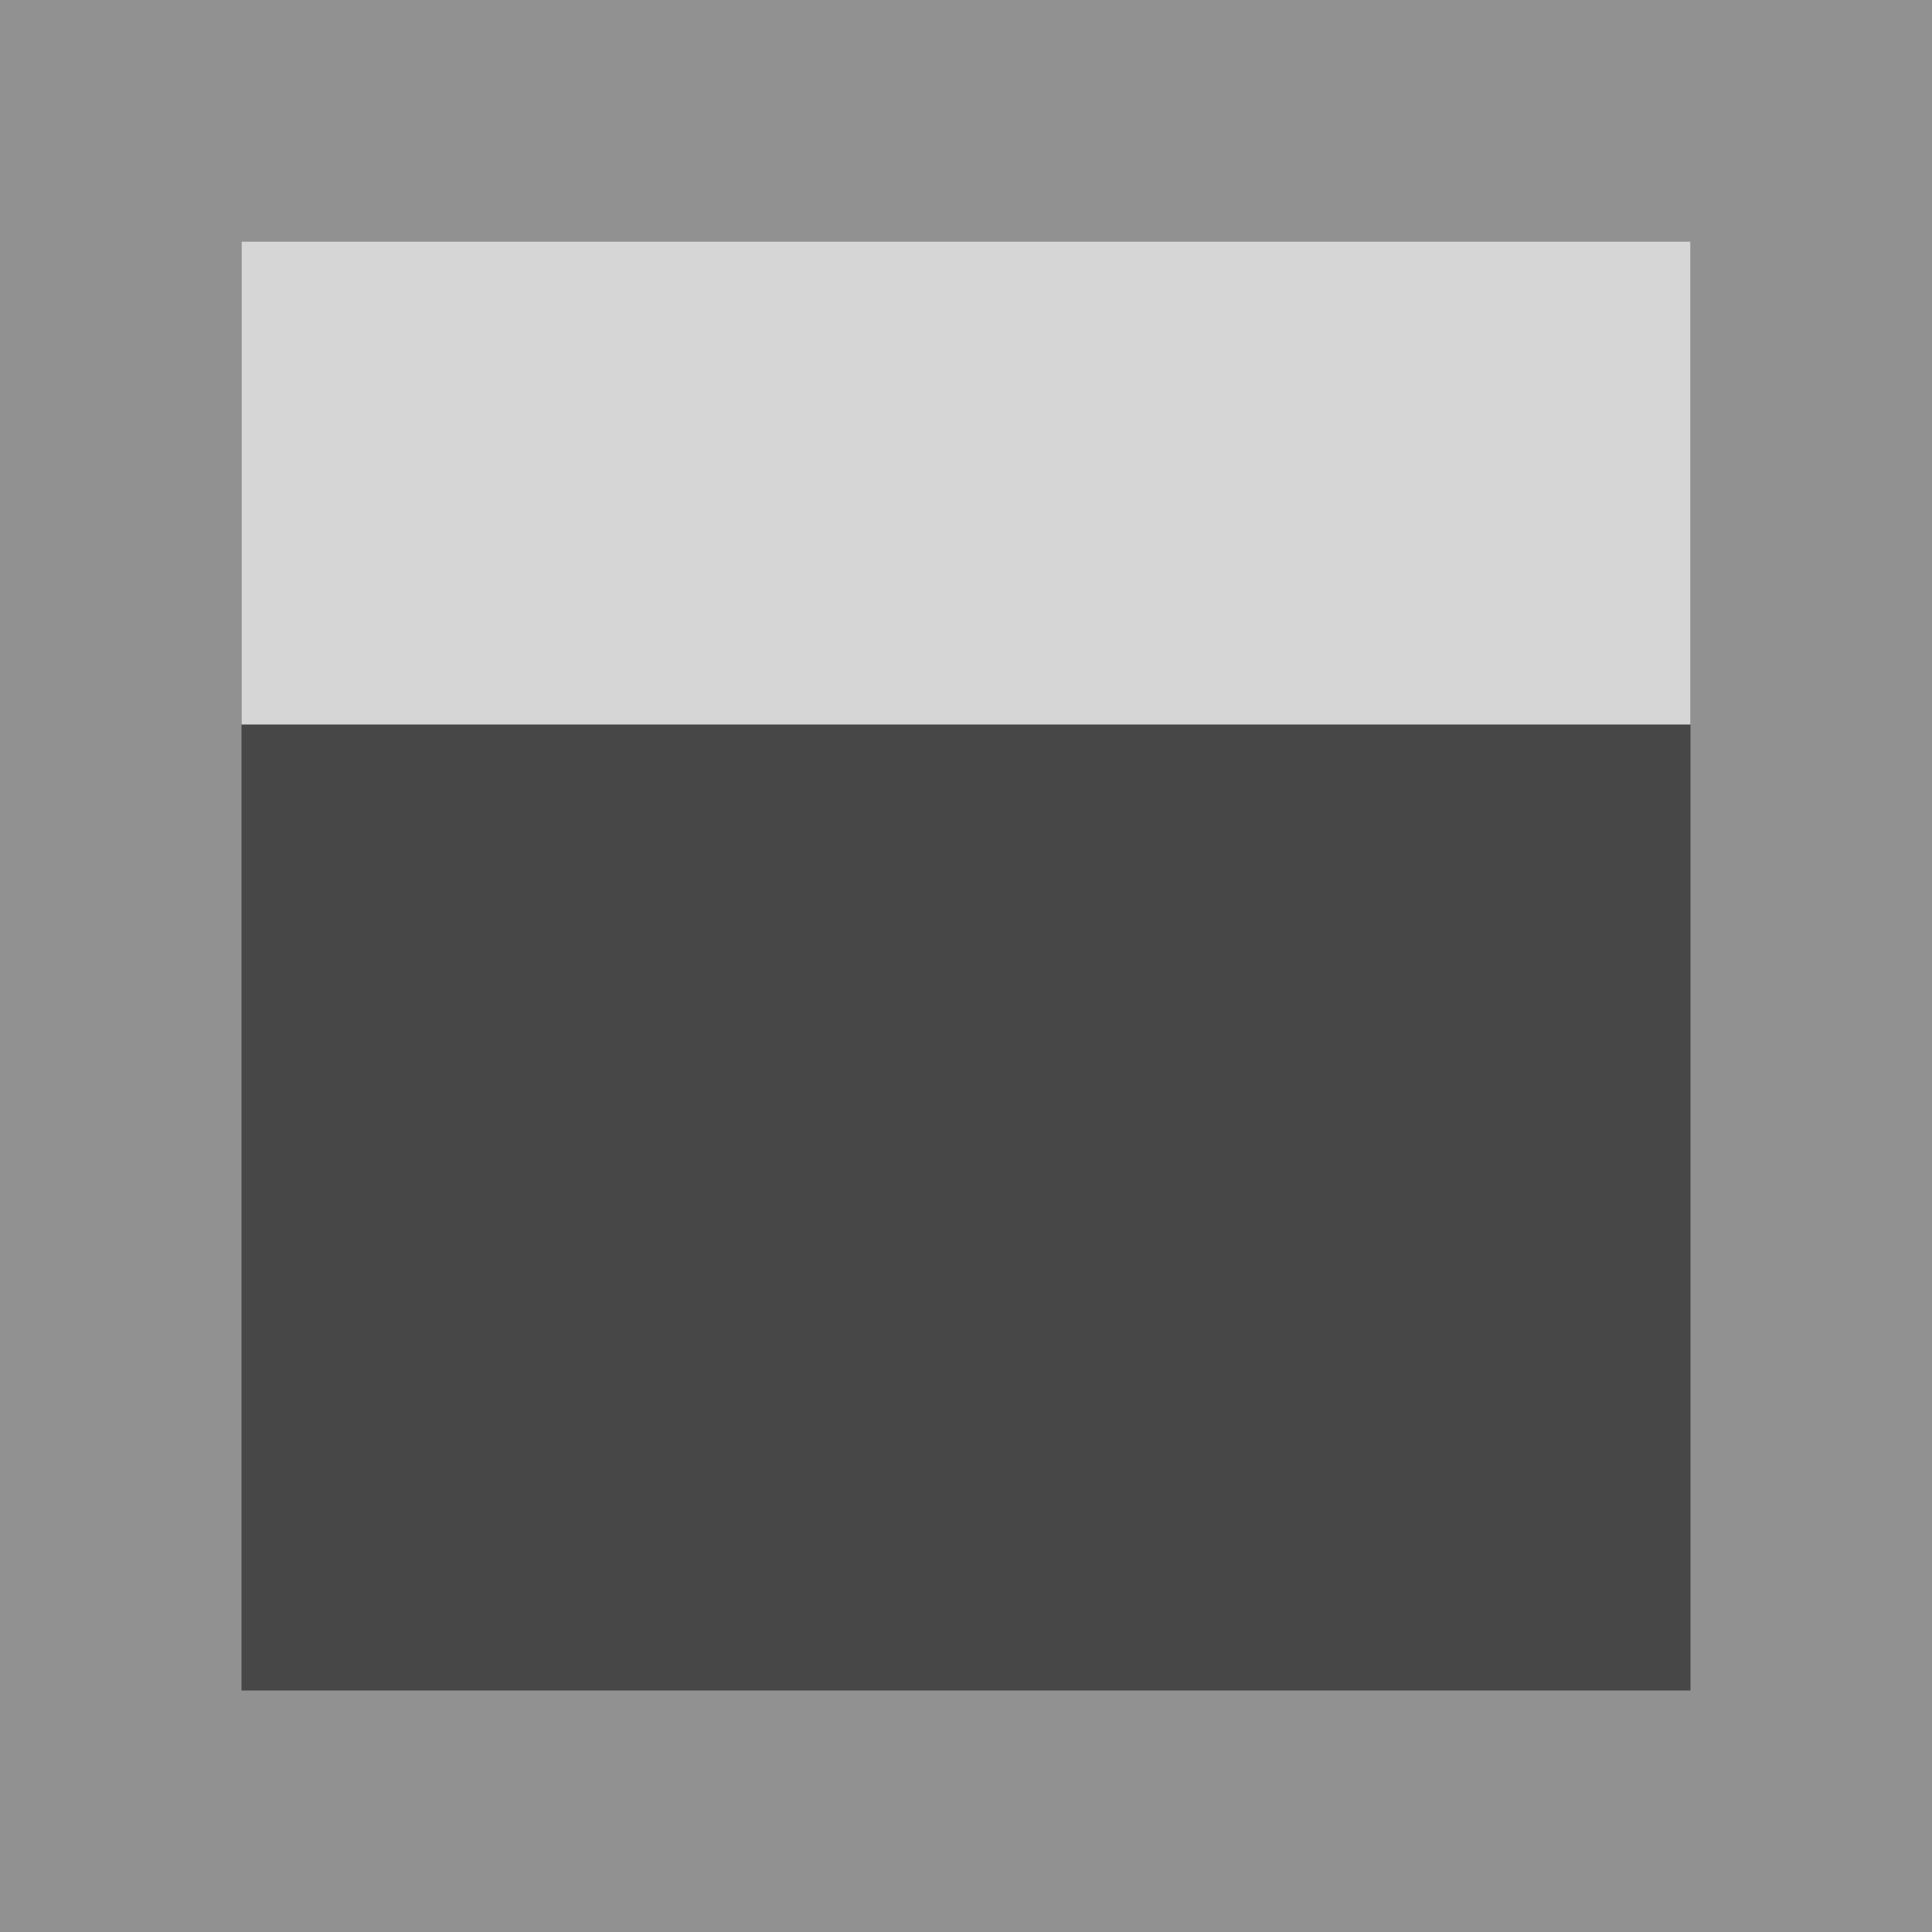
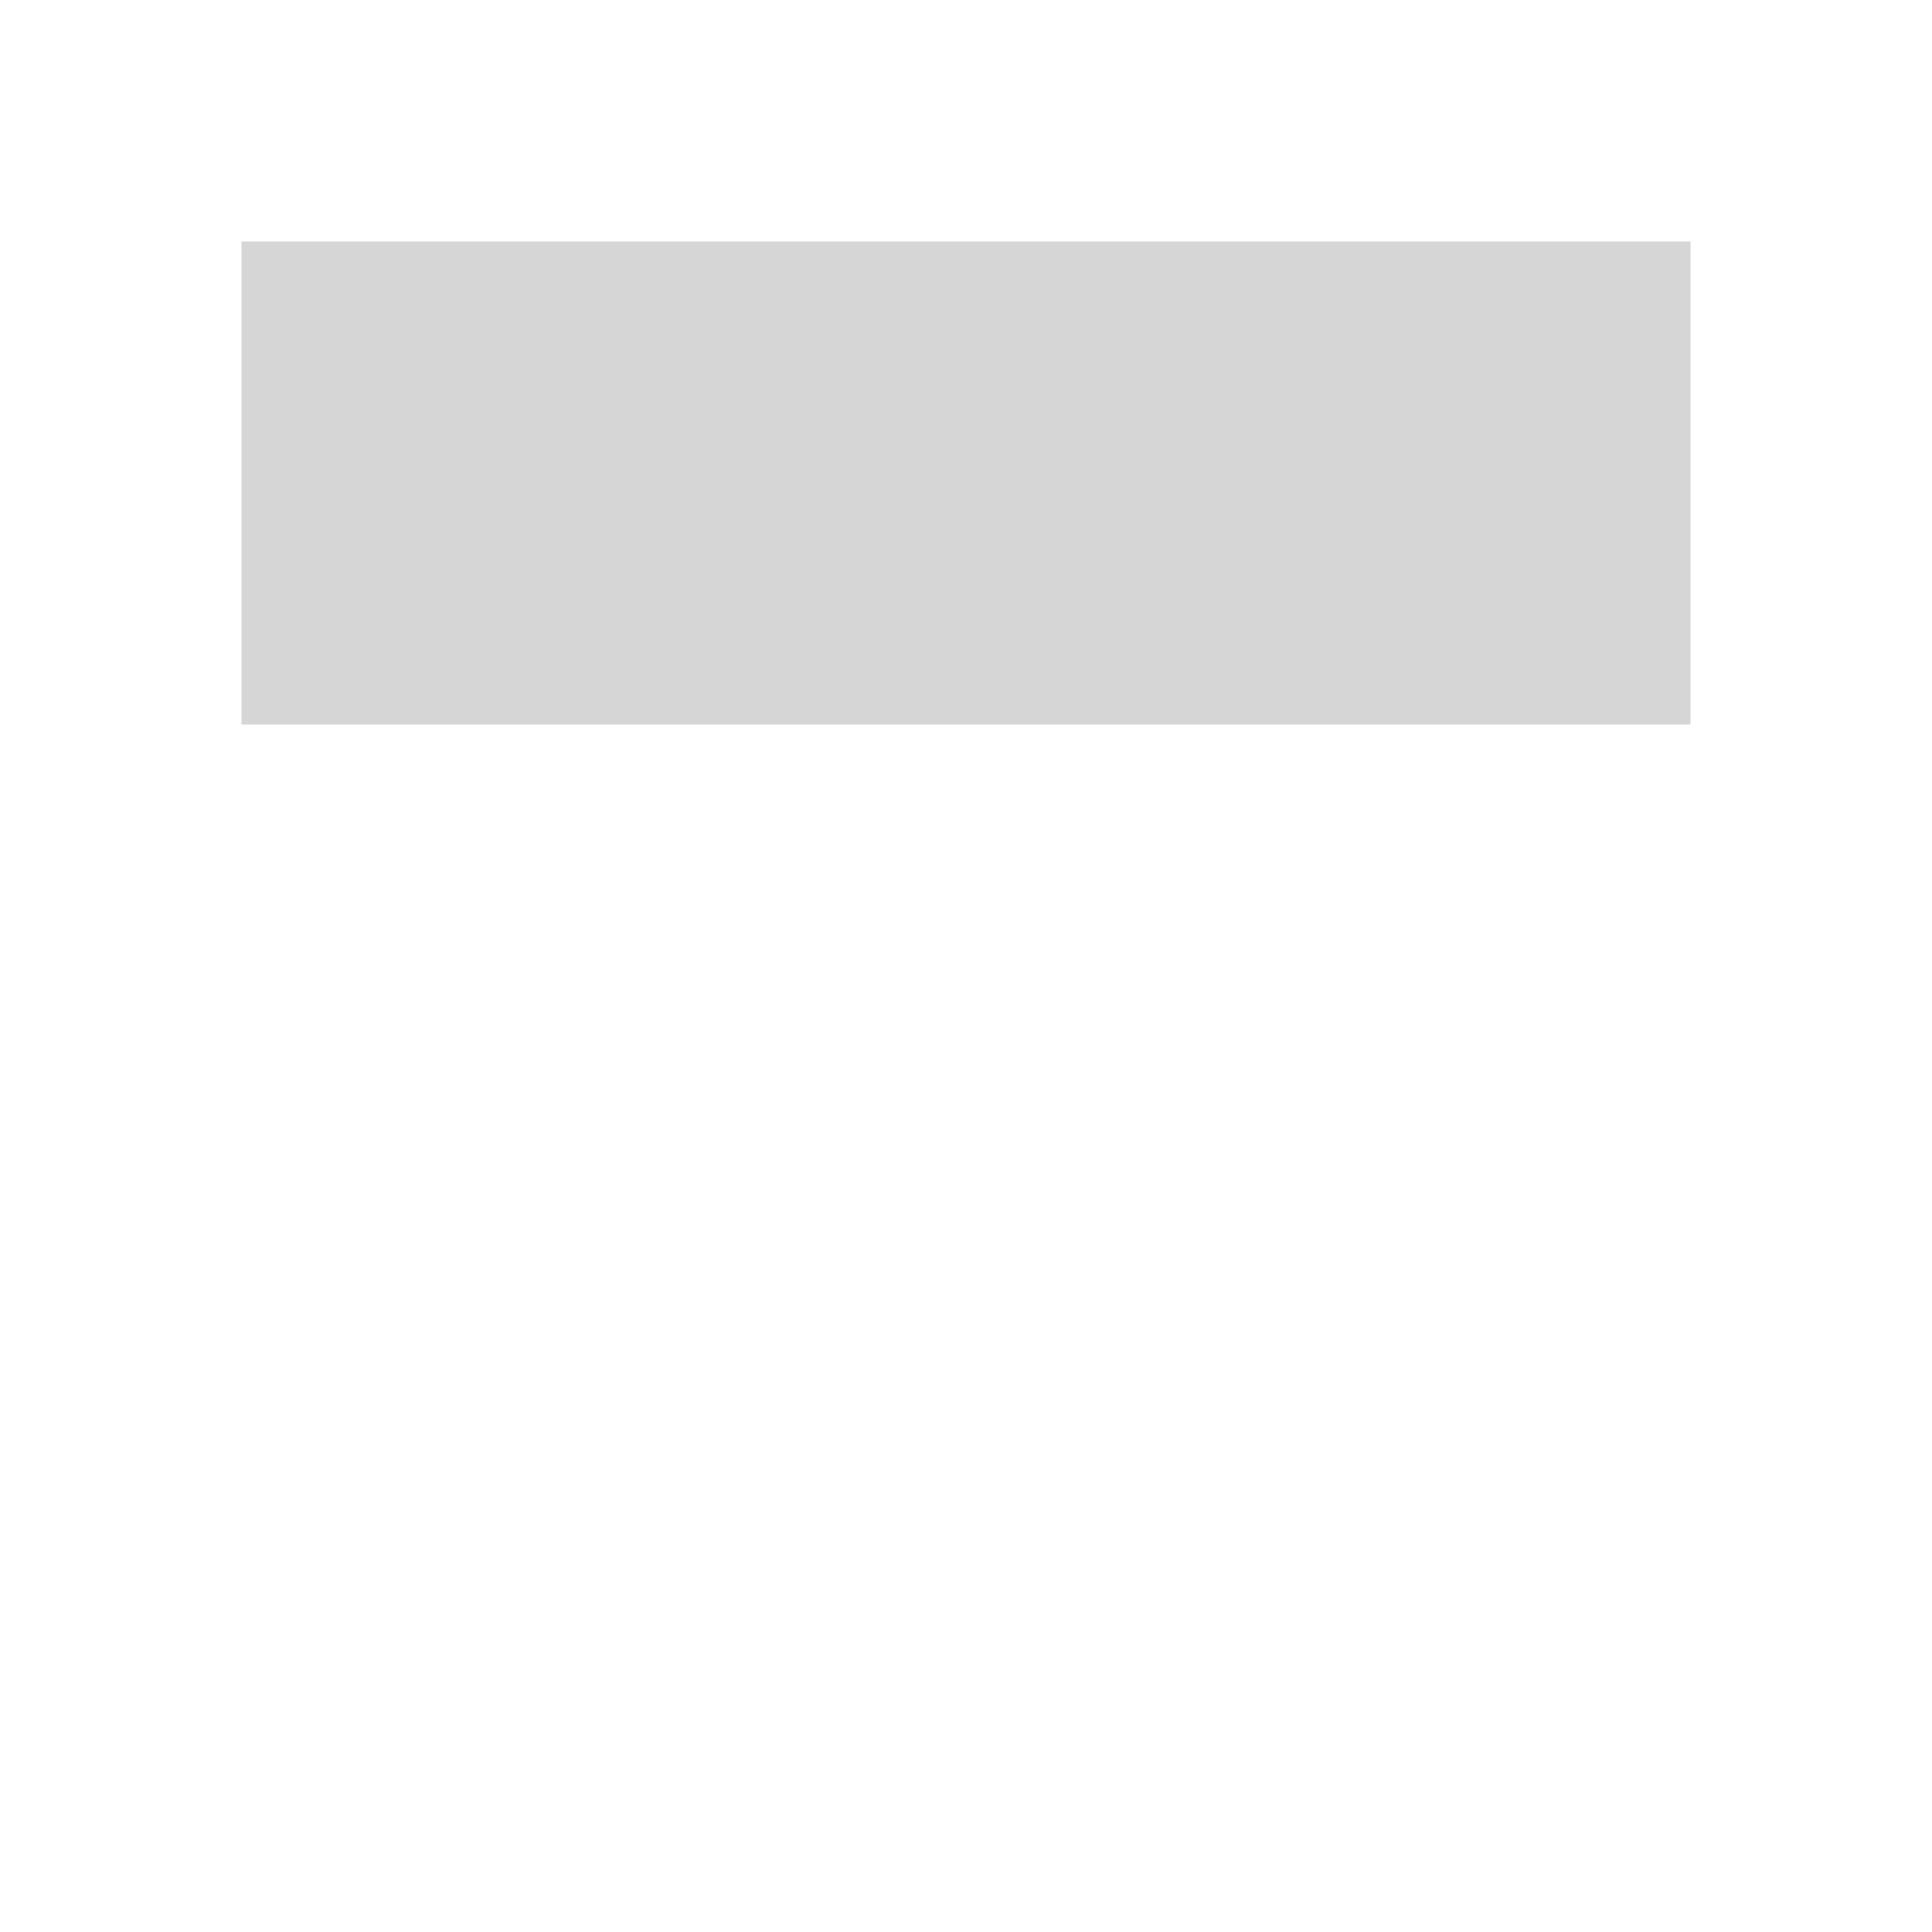
<svg xmlns="http://www.w3.org/2000/svg" height="16" viewBox="0 0 16 16" width="16">
-   <path d="m0 0h16v16h-16z" fill="#919191" />
-   <path d="m2 2h12v12h-12z" fill="#474747" />
  <path d="m2 2h12v4h-12z" fill="#d6d6d6" />
</svg>